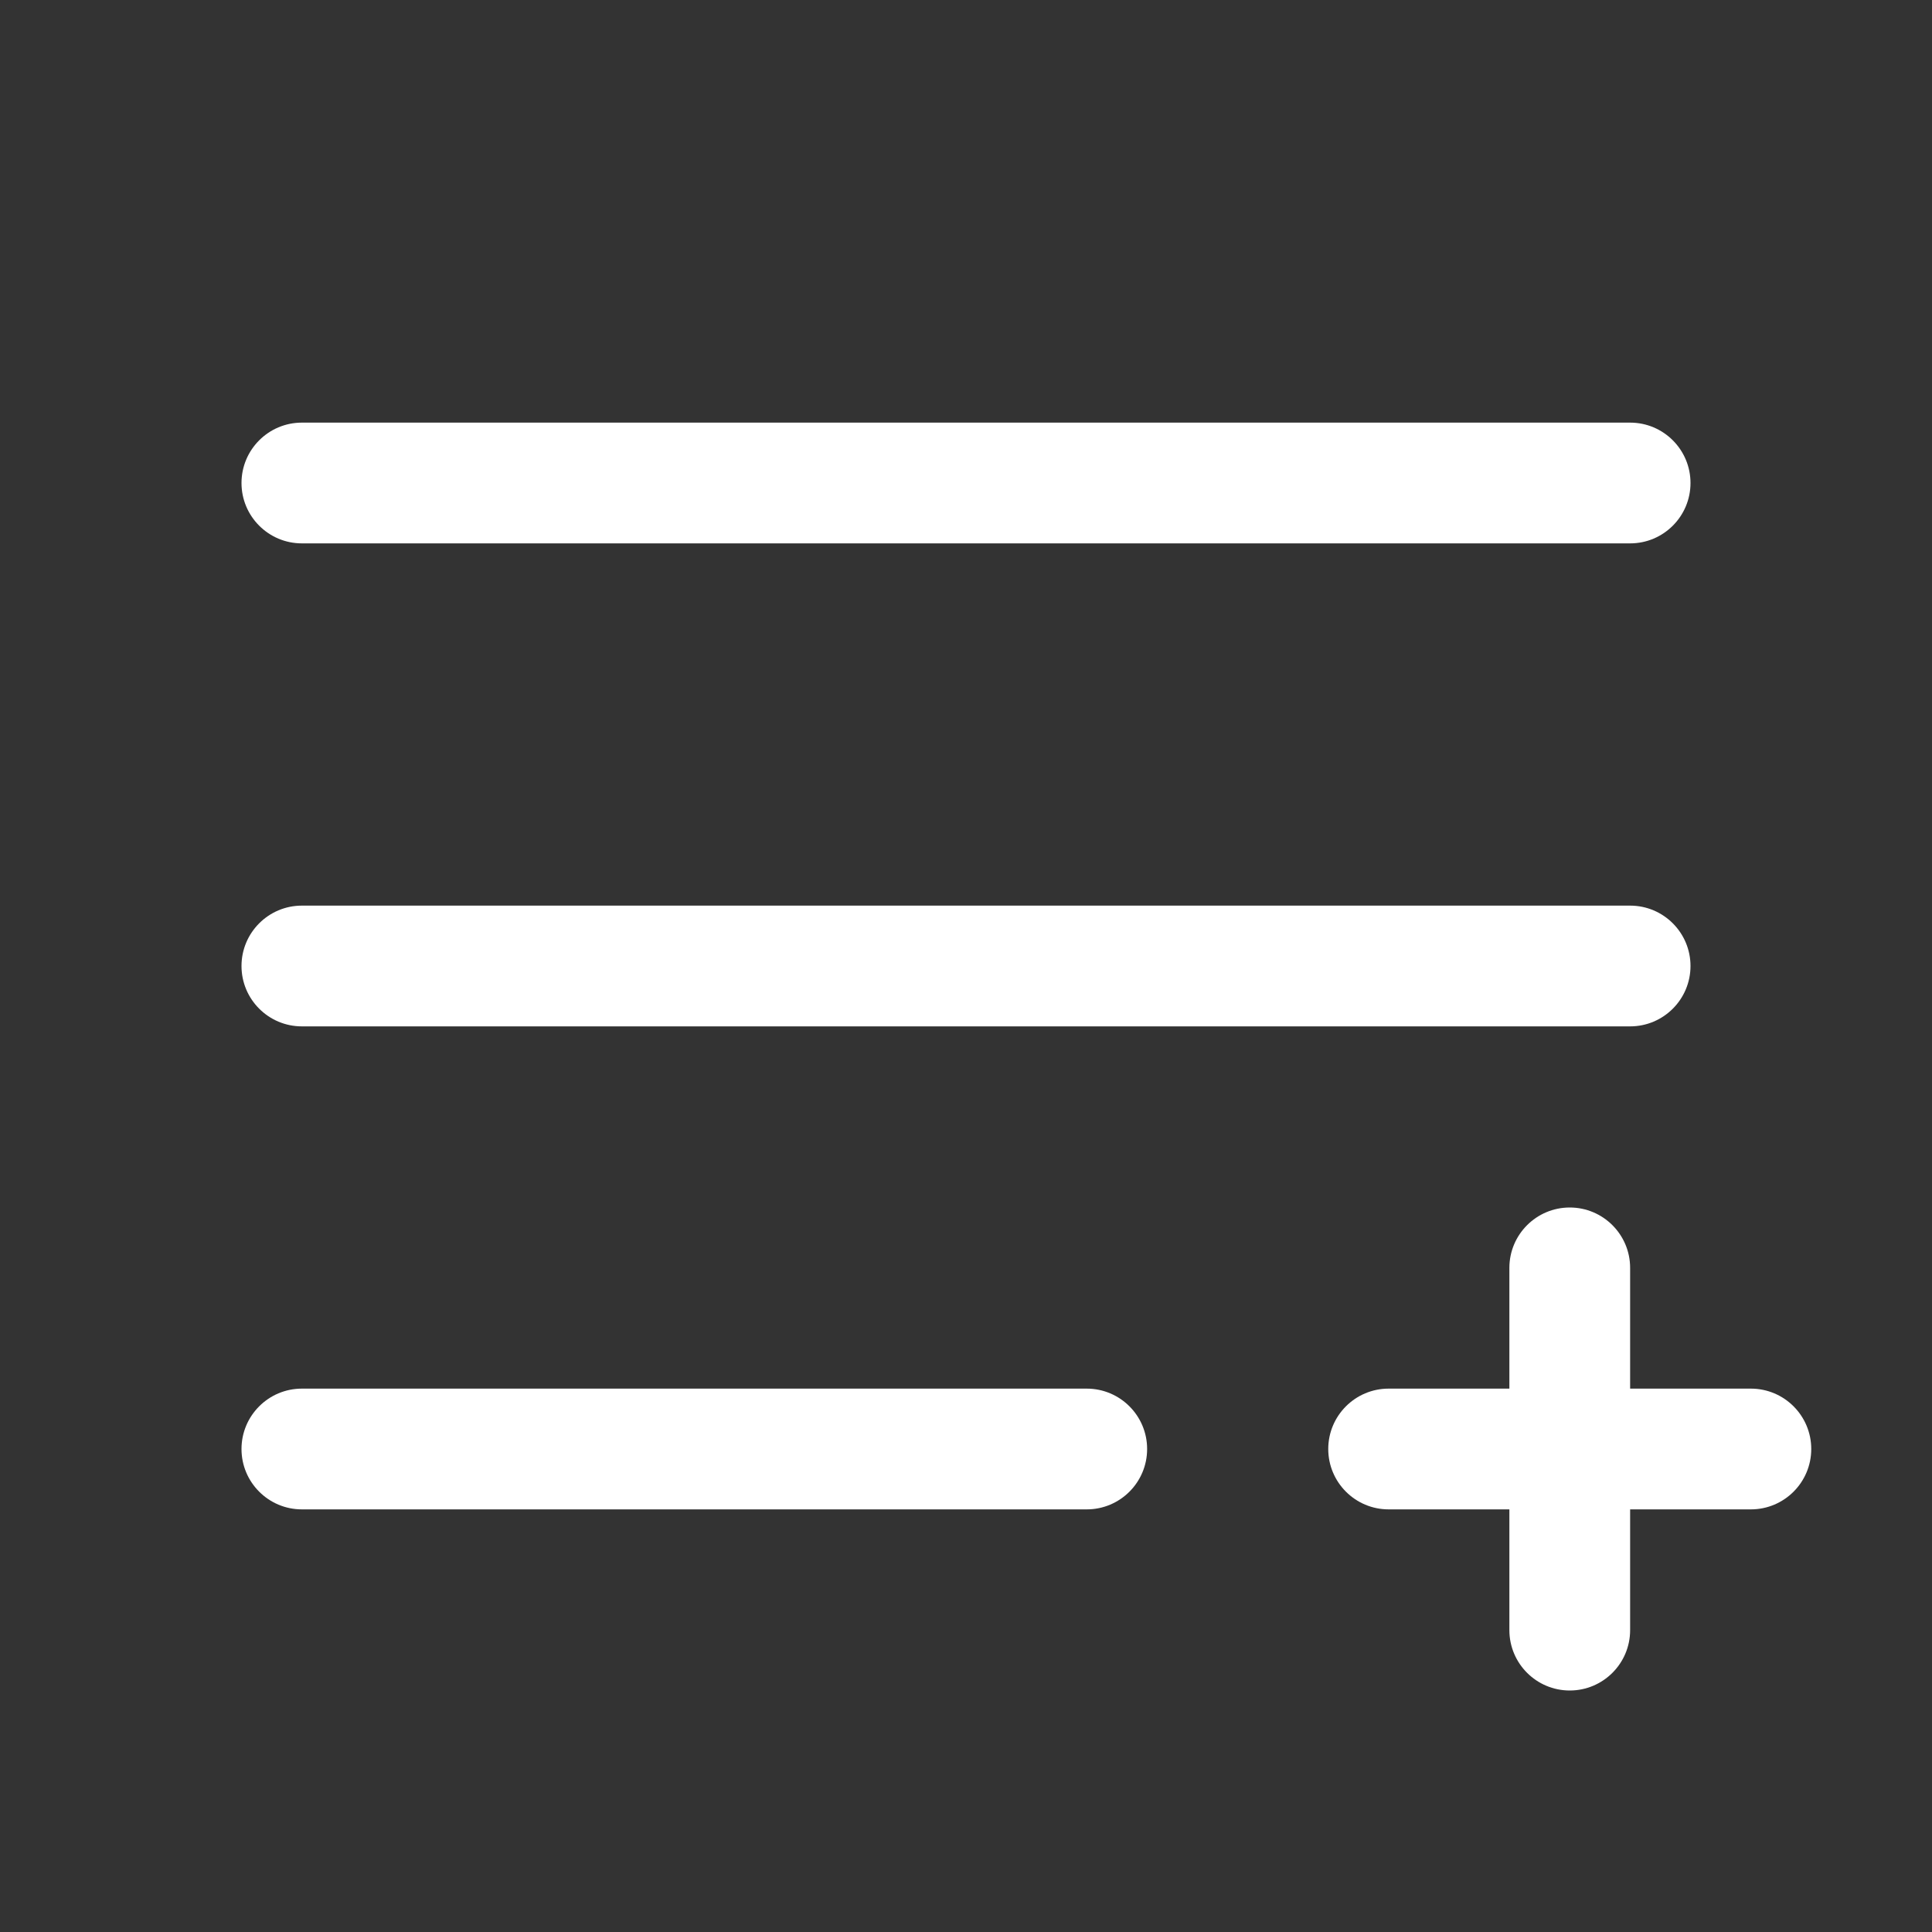
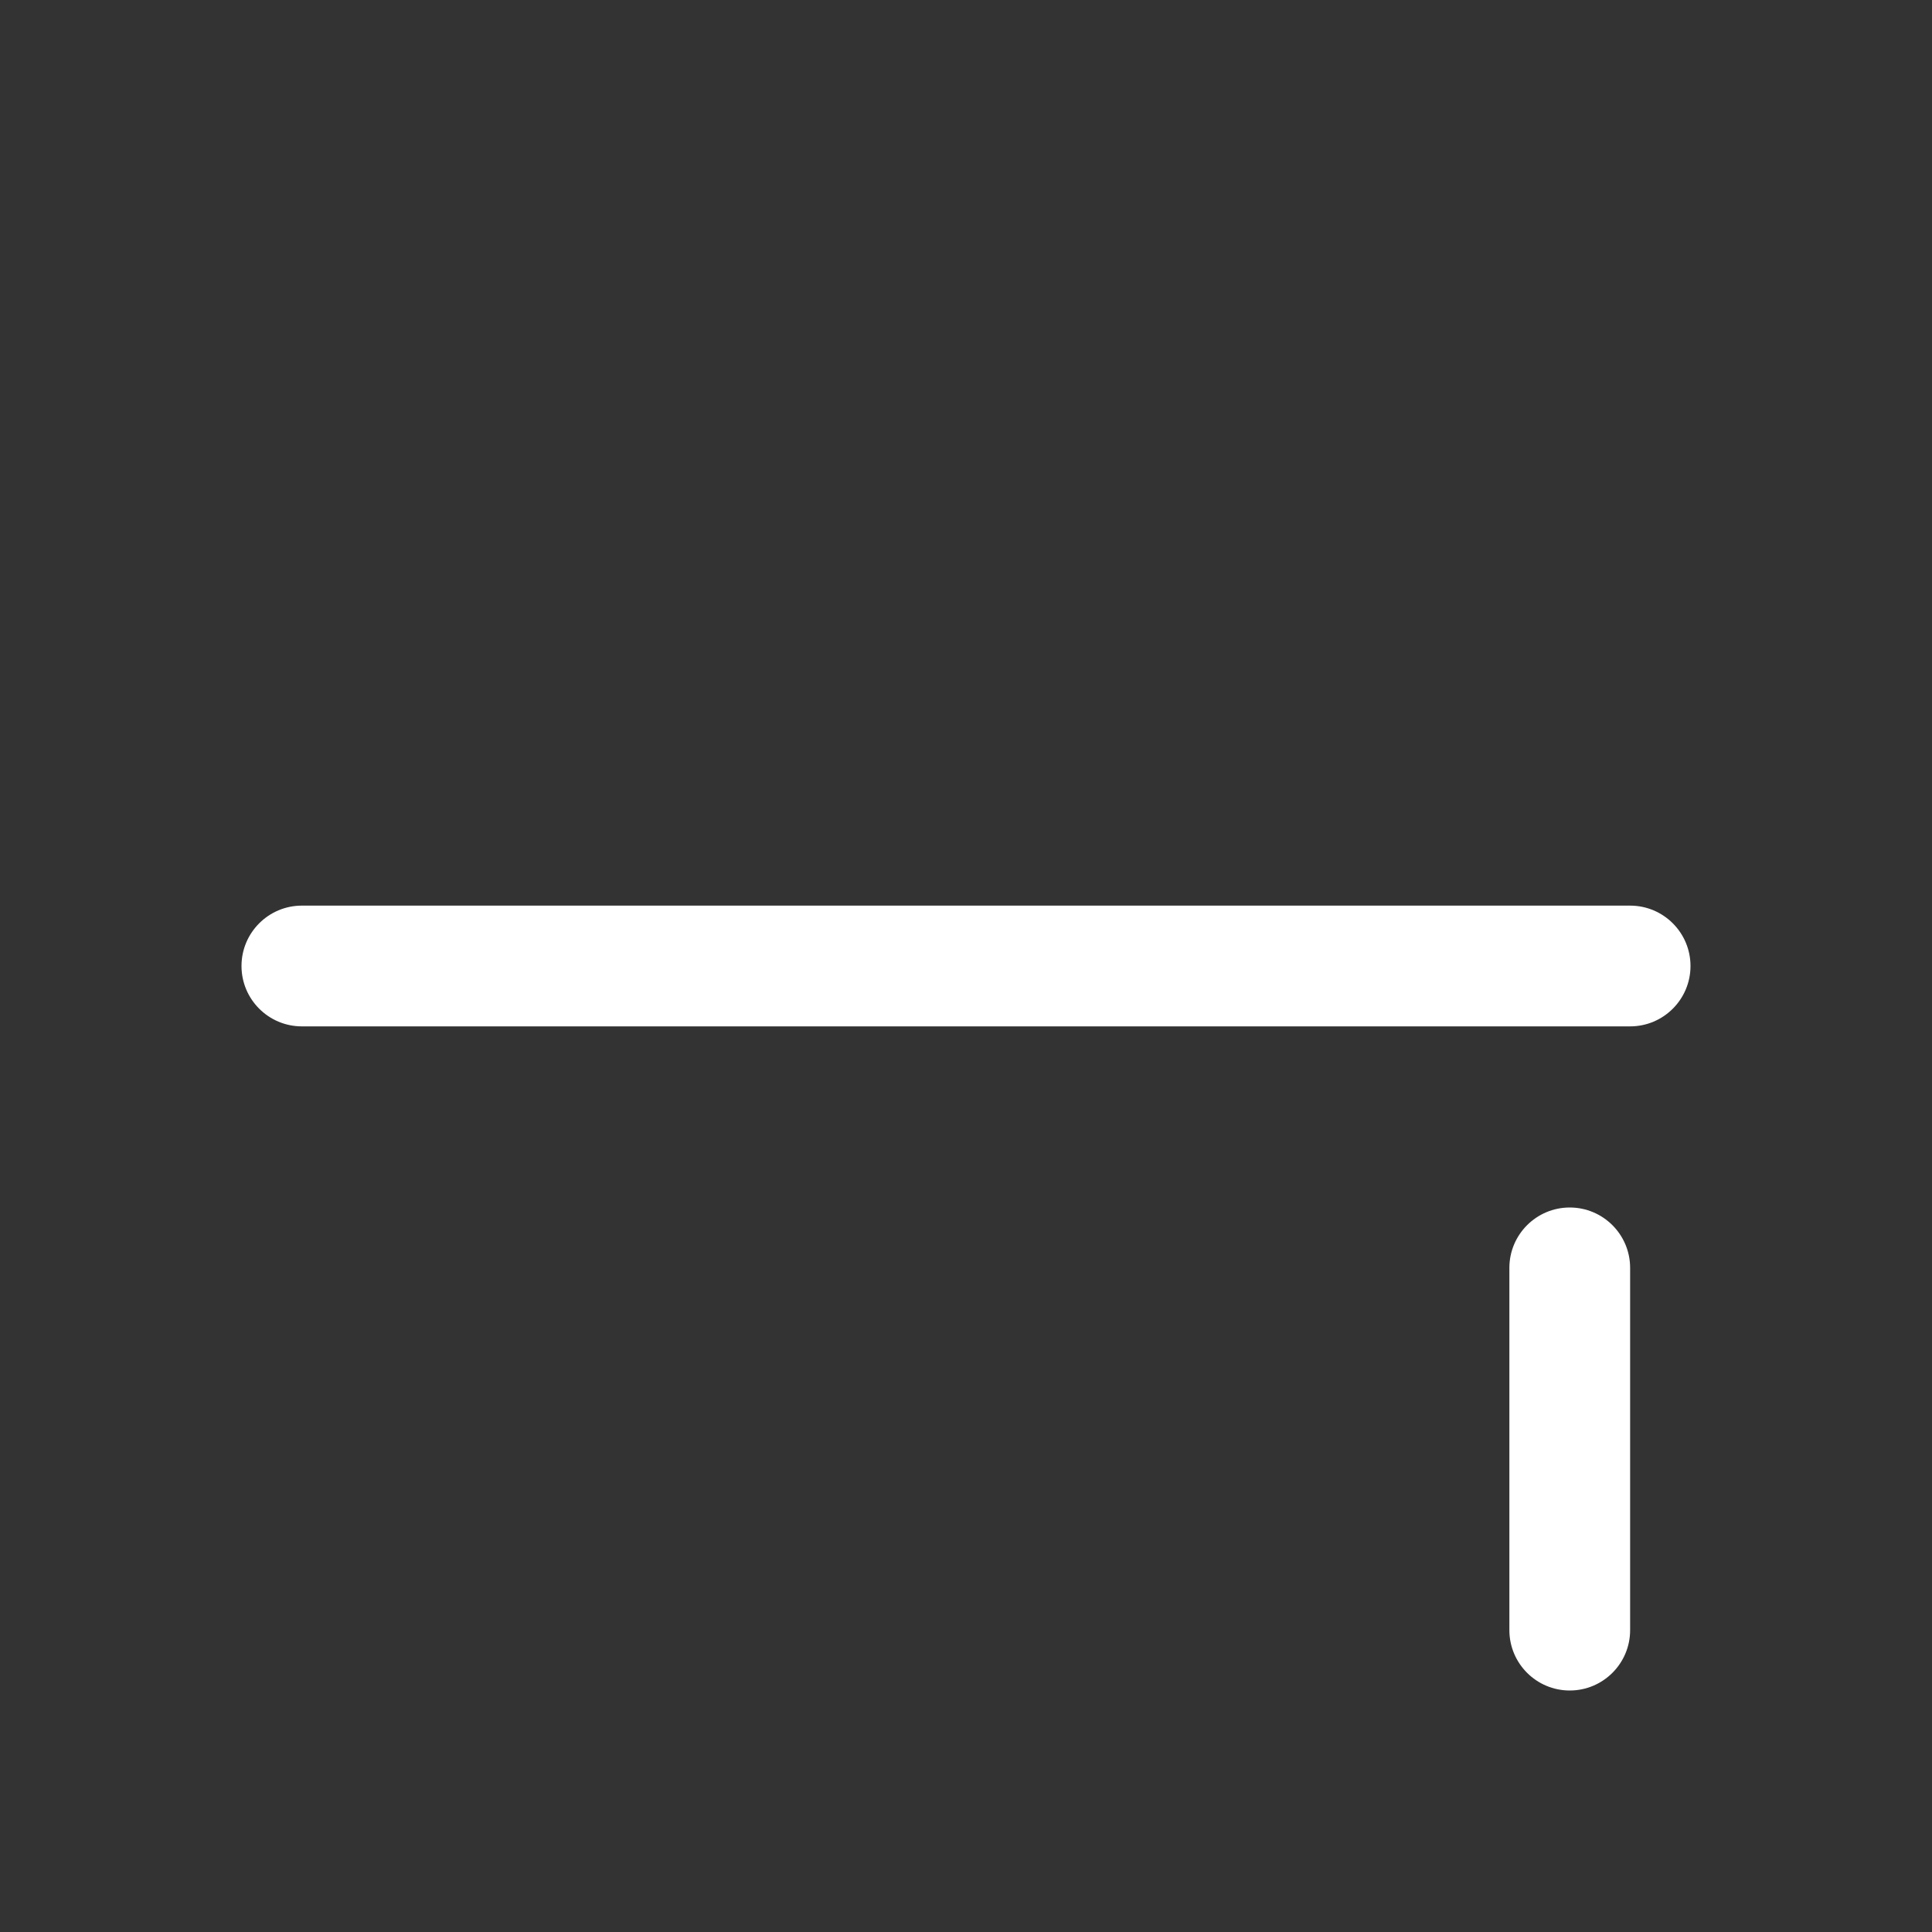
<svg xmlns="http://www.w3.org/2000/svg" version="1.1" width="512" height="512" x="0" y="0" viewBox="0 0 24 24" style="enable-background:new 0 0 512 512" xml:space="preserve" class="">
  <rect x="0" y="0" width="24" height="24" fill="#333333" stroke="none" />
  <g>
    <g clip-rule="evenodd" fill="rgb(0,0,0)" fill-rule="evenodd">
-       <path d="m3 6c0-.414.336-.75.75-.75h16.5c.414 0 .75.336.75.75s-.336.75-.75.75h-16.5c-.414 0-.75-.336-.75-.75z" fill="#ffffff" data-original="#000000" />
      <path d="m3 12c0-.414.336-.75.75-.75h16.5c.414 0 .75.336.75.75s-.336.75-.75.75h-16.5c-.414 0-.75-.336-.75-.75z" fill="#ffffff" data-original="#000000" />
-       <path d="m3 18c0-.414.336-.75.75-.75h9.75c.414 0 .75.336.75.75s-.336.75-.75.75h-9.75c-.414 0-.75-.336-.75-.75z" fill="#ffffff" data-original="#000000" />
-       <path d="m16.5 18c0-.414.336-.75.75-.75h4.5c.414 0 .75.336.75.75s-.336.75-.75.75h-4.5c-.414 0-.75-.336-.75-.75z" fill="#ffffff" data-original="#000000" />
      <path d="m19.5 15c.414 0 .75.336.75.75v4.5c0 .414-.336.75-.75.75s-.75-.336-.75-.75v-4.5c0-.414.336-.75.75-.75z" fill="#ffffff" data-original="#000000" />
    </g>
  </g>
</svg>